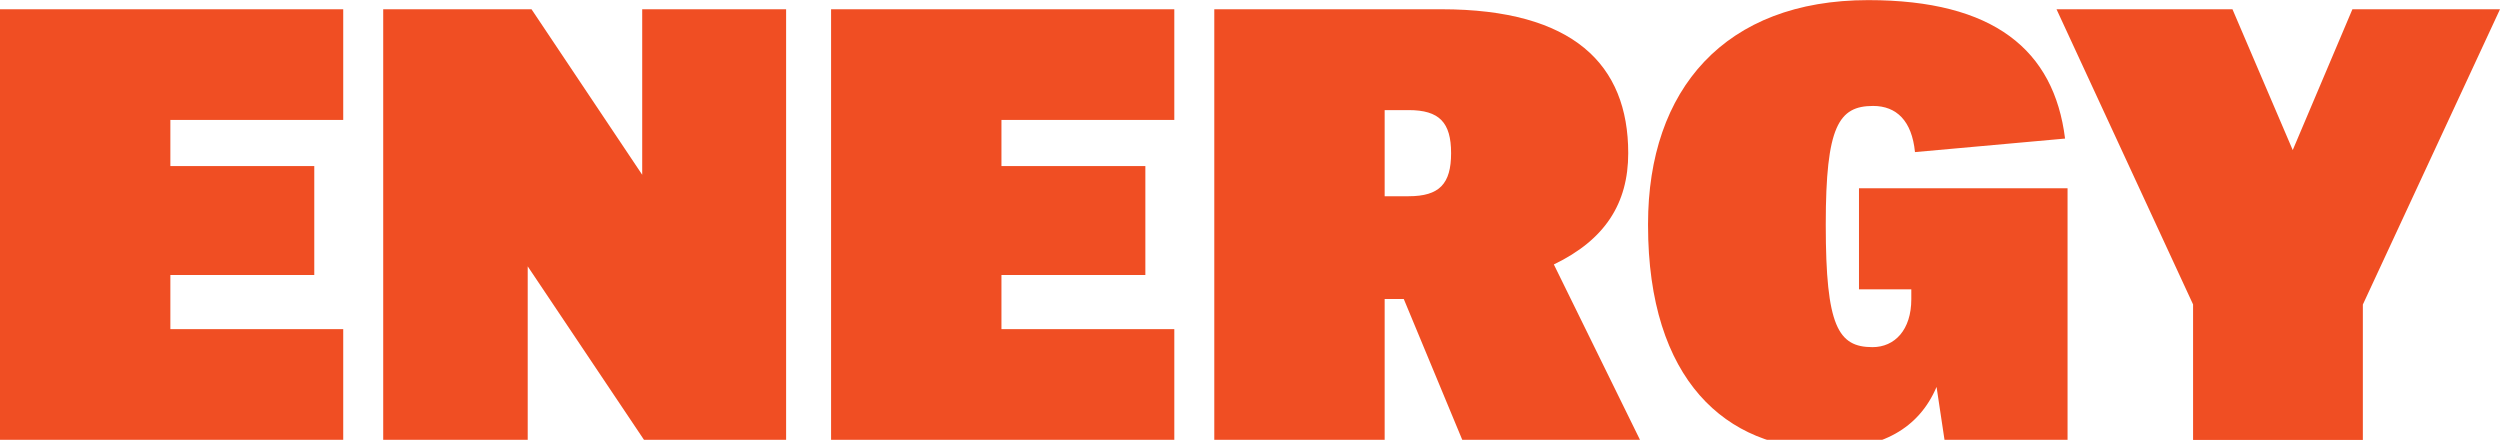
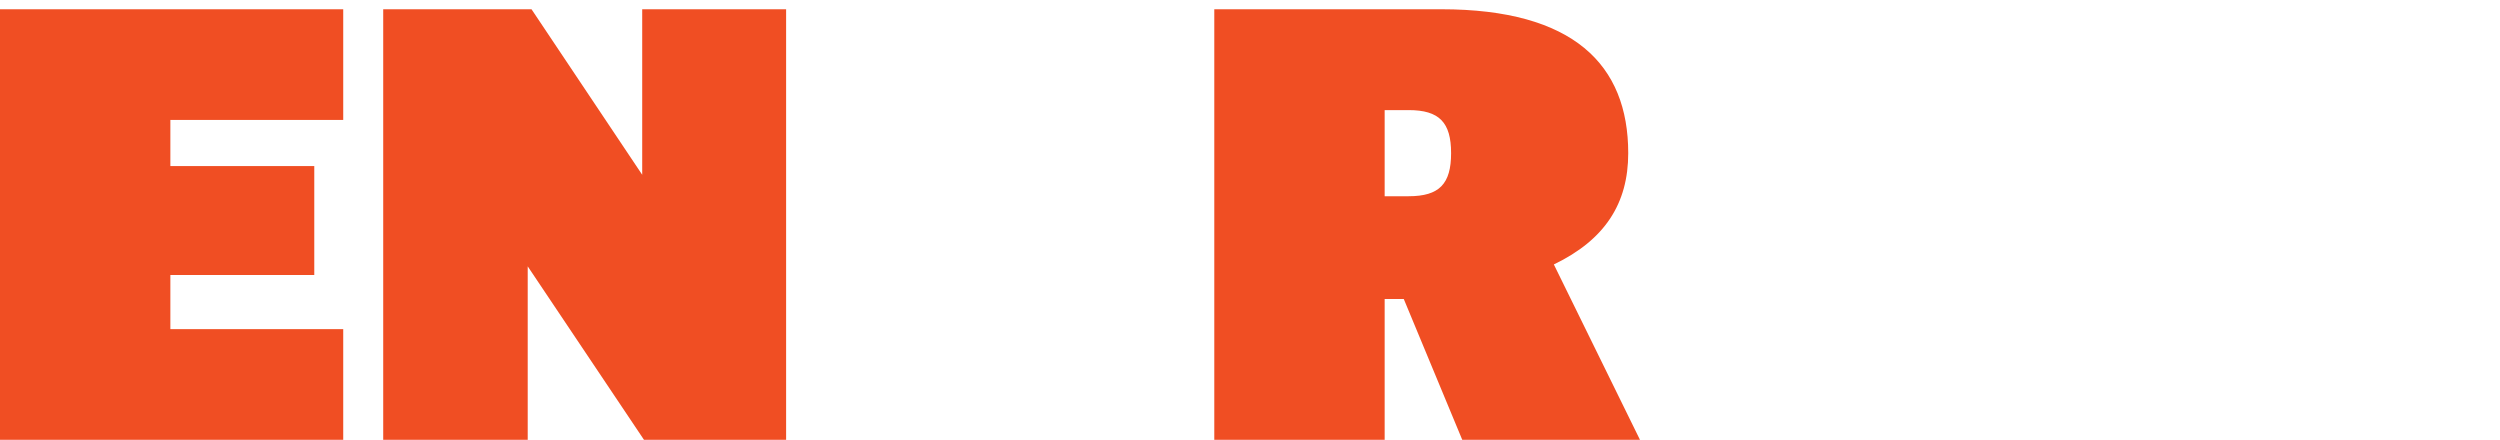
<svg xmlns="http://www.w3.org/2000/svg" id="Layer_1" viewBox="0 0 210.72 37.07">
  <defs>
    <style>.cls-1{fill:#f04e23;}</style>
  </defs>
  <path class="cls-1" d="M0,.78H28.93V10.11H14.36v3.89h12.13v9.18H14.36v4.56h14.57v9.33H0V.78Z" />
  <path class="cls-1" d="M32.3,37.07V.78h12.5l9.33,13.95V.78h12.13V37.07h-11.98l-9.8-14.62v14.62h-12.18Z" />
-   <path class="cls-1" d="M70.05,.78h28.93V10.11h-14.57v3.89h12.13v9.18h-12.13v4.56h14.57v9.33h-28.93V.78Z" />
  <path class="cls-1" d="M118.32,25.2h-1.61v11.87h-14.36V.78h19.13c11.15,0,15.76,4.67,15.76,12.13,0,4.25-1.97,7.31-6.27,9.38l7.26,14.78h-14.98l-4.93-11.87Zm-1.61-8.66h2.02c2.59,0,3.58-1.04,3.58-3.63s-.99-3.63-3.58-3.63h-2.02v7.26Z" />
-   <path class="cls-1" d="M163.23,32.61c-1.5,3.53-4.67,5.24-9.28,5.24-8.45,0-15.04-5.81-15.04-18.87v-.1c0-11.35,6.48-18.87,18.56-18.87,10.58,0,15.66,4.2,16.59,11.67l-12.65,1.14c-.26-2.64-1.56-3.89-3.53-3.89-2.9,0-3.99,1.71-3.99,9.96v.1c0,8.5,1.04,10.27,3.94,10.27,1.87,0,3.27-1.45,3.27-4.04v-.83h-4.41V15.87h17.58v21.21h-10.37l-.67-4.46Z" />
-   <path class="cls-1" d="M184.85,37.07v-11.41L173.34,.78h14.83l5.08,11.87,5.03-11.87h12.44l-11.56,24.89v11.41h-14.31Z" />
</svg>